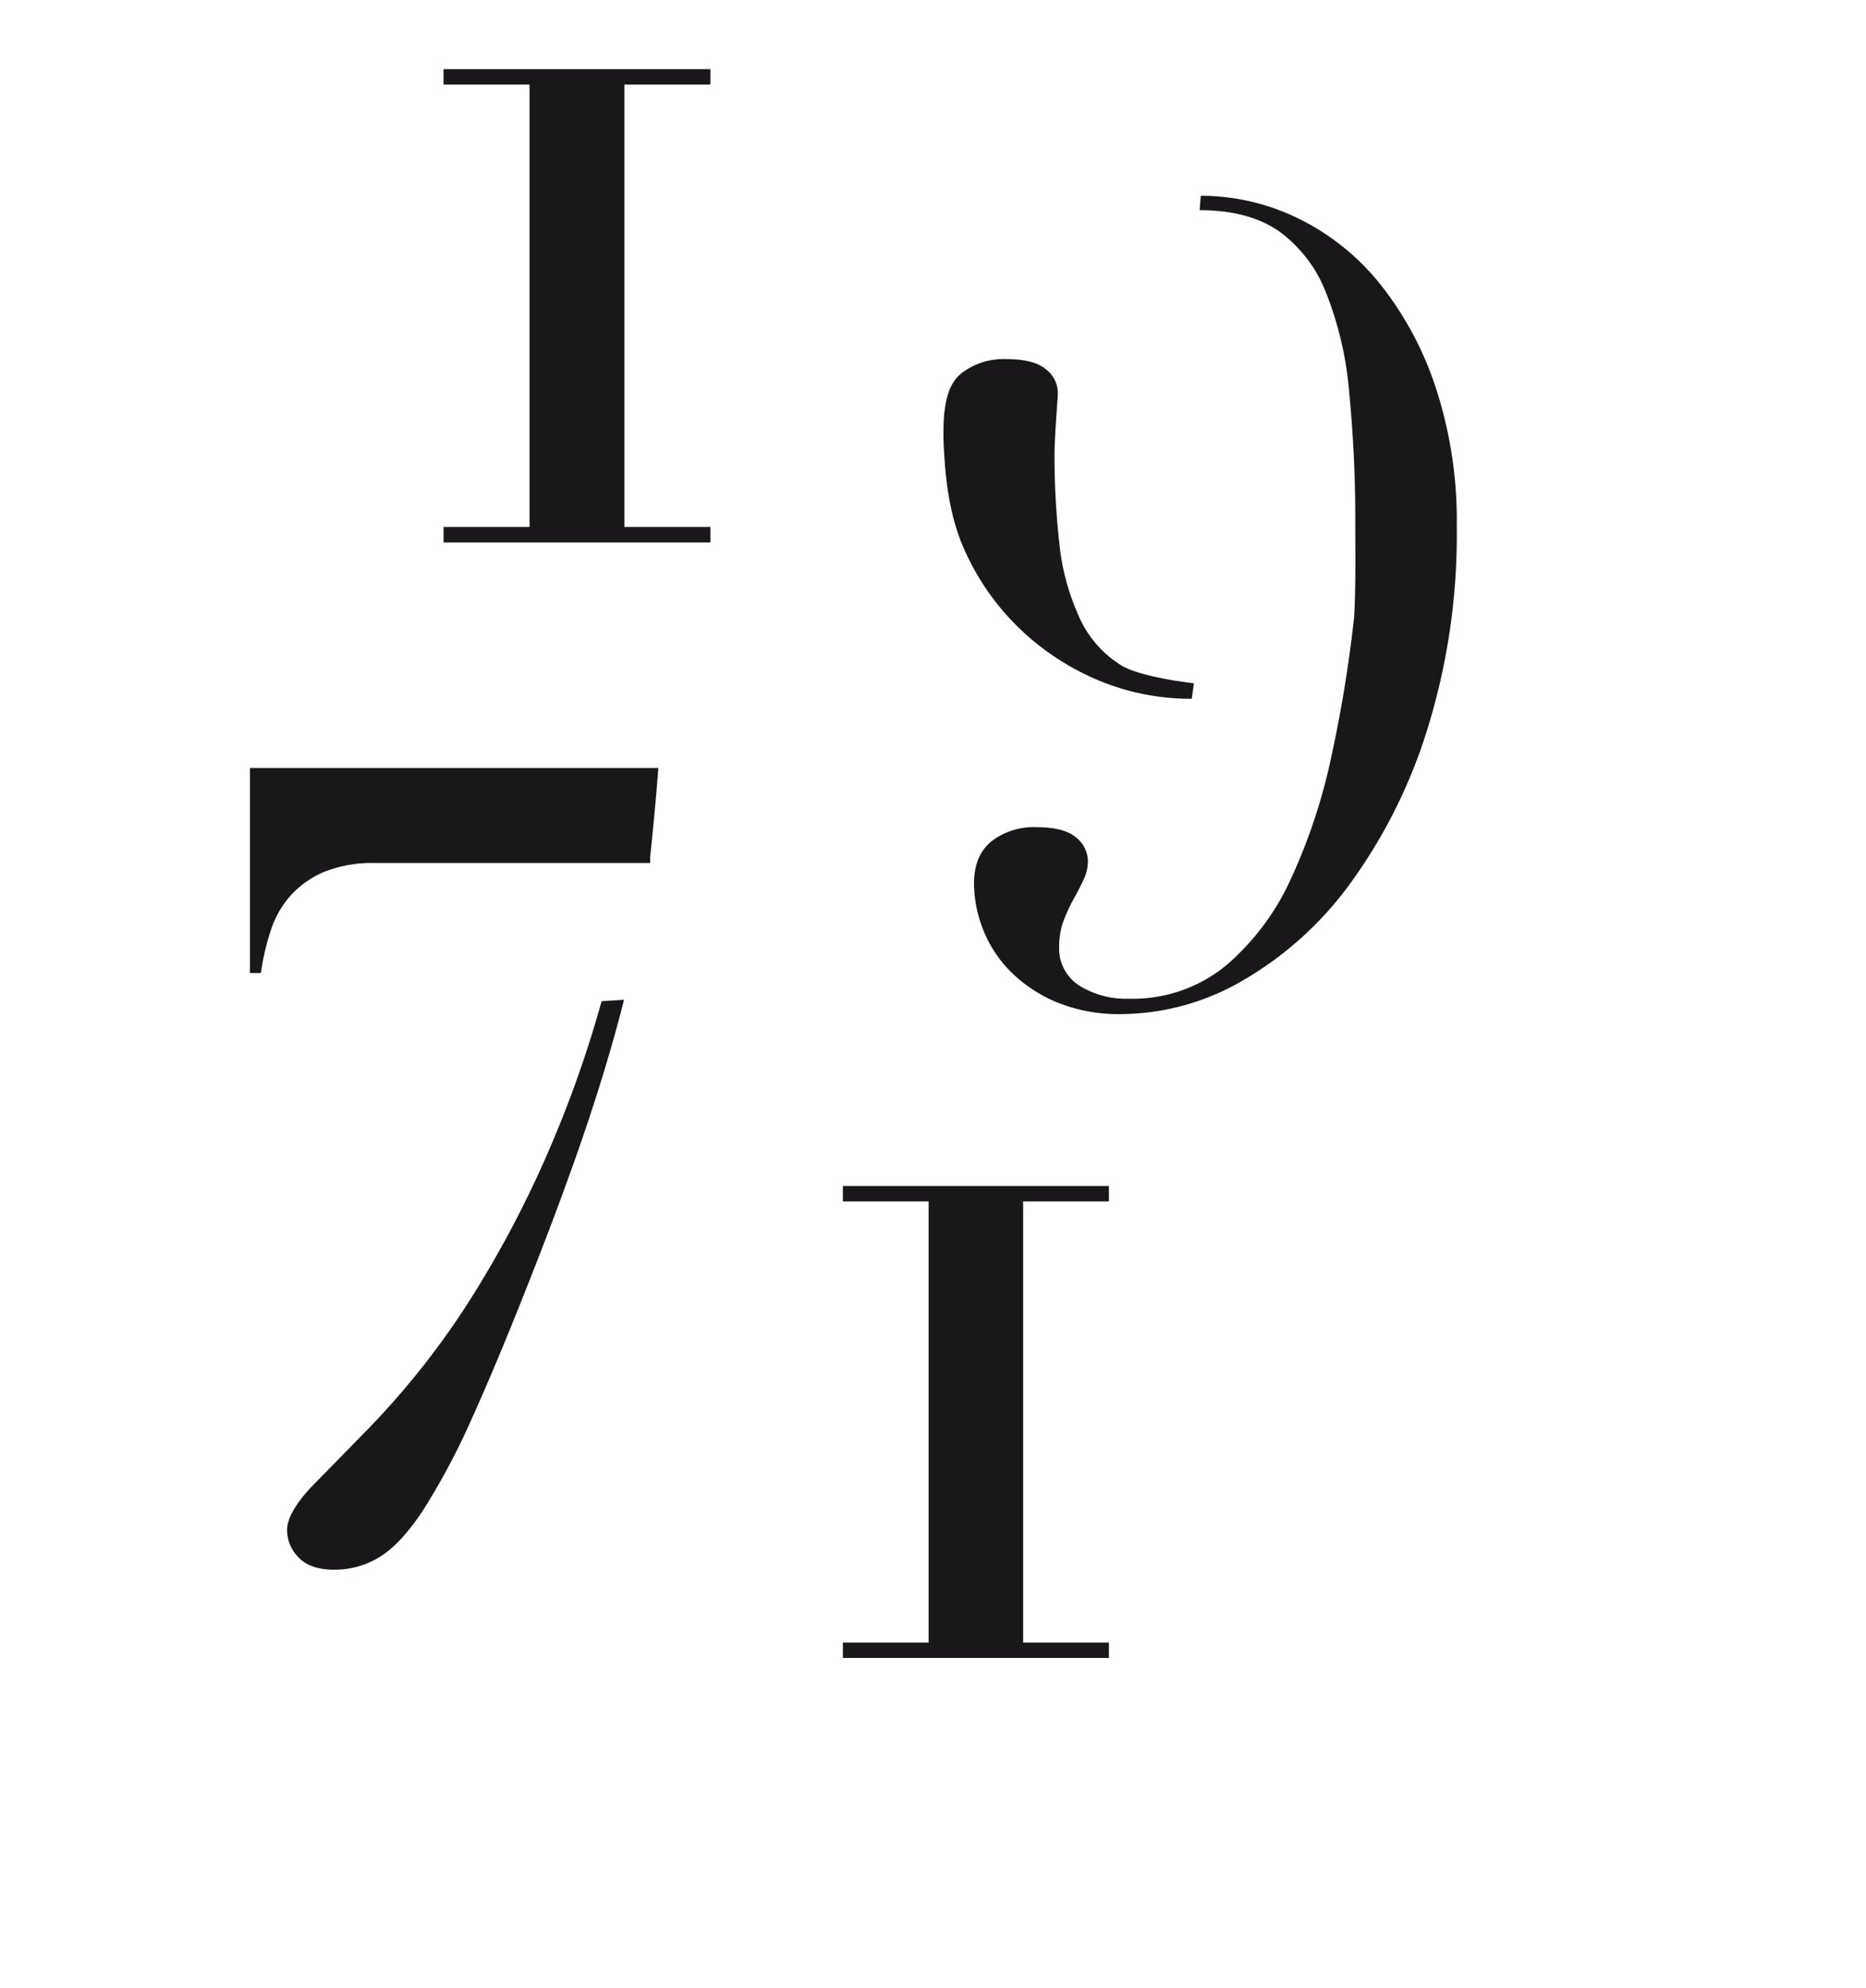
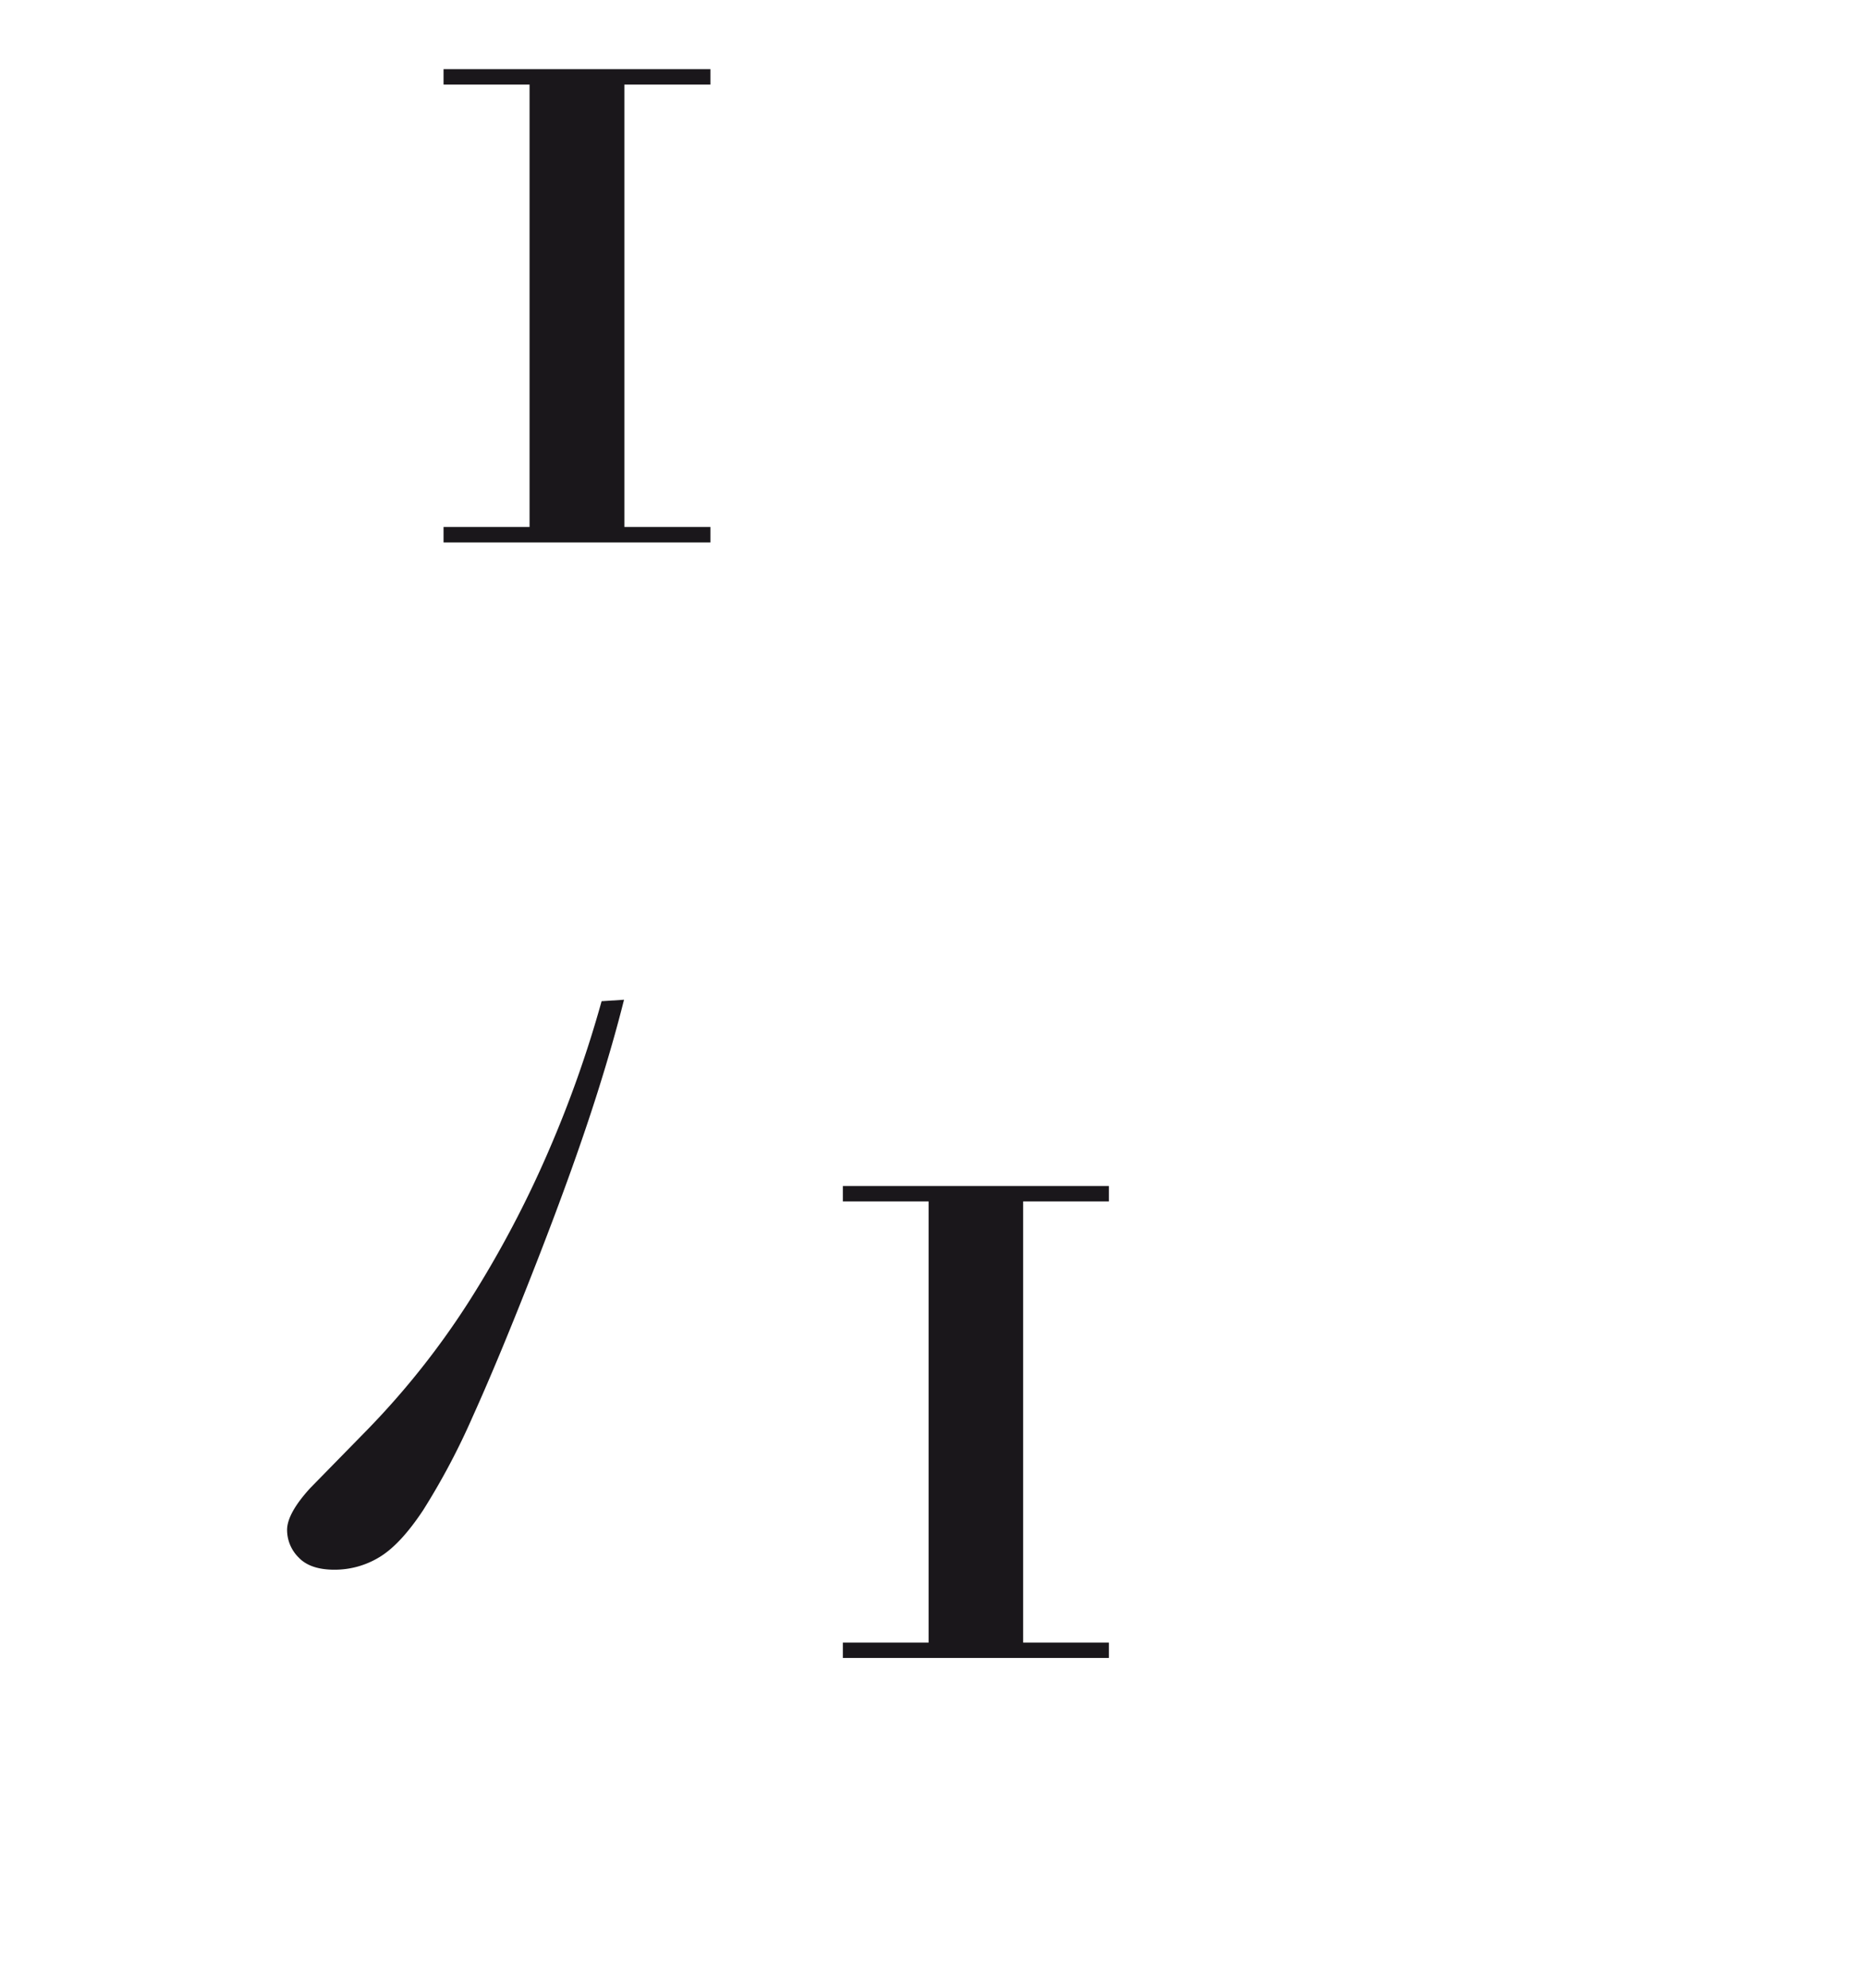
<svg xmlns="http://www.w3.org/2000/svg" viewBox="0 0 306.14 325.98">
  <defs>
    <style>.cls-1{fill:#1a171b;}</style>
  </defs>
  <title>Artboard 4</title>
  <g id="Layer_2" data-name="Layer 2">
    <path class="cls-1" d="M50.9,244q-3.8,4.16-3.8,6.87a6.36,6.36,0,0,0,1.9,4.52q1.89,2,5.87,2a14.11,14.11,0,0,0,7.41-2.08q3.43-2.08,7.14-7.68a115.82,115.82,0,0,0,8.14-15.36Q82,222.45,88,207.08,94.28,191,98.07,179q2.57-8.14,4.31-15.07l-3.68.24A188.24,188.24,0,0,1,90,188.74,175.67,175.67,0,0,1,77.2,213a131.89,131.89,0,0,1-17.27,21.78Z" />
    <polygon class="cls-1" points="72.77 88.95 116.55 88.95 116.55 86.41 102.44 86.41 102.44 13.87 116.55 13.87 116.55 11.34 72.77 11.34 72.77 13.87 86.88 13.87 86.88 86.41 72.77 86.41 72.77 88.95" />
-     <path class="cls-1" d="M106.66,140.57q.81-7.59,1.35-14.64H41v33.61h1.8a41.05,41.05,0,0,1,1.63-7,16.24,16.24,0,0,1,3.25-5.7,15.52,15.52,0,0,1,5.52-3.88,21.1,21.1,0,0,1,8.4-1.45h45.08Z" />
-     <path class="cls-1" d="M195.52,114.58l.36-2.54s-9.12-1-12.14-3.08a17.79,17.79,0,0,1-6.89-8.25,38.33,38.33,0,0,1-3.08-11.87A132.44,132.44,0,0,1,173,74.7c0-2.88.55-9.55.55-10.18a4.93,4.93,0,0,0-2-4c-1.32-1.09-3.44-1.63-6.34-1.63a11.32,11.32,0,0,0-7.52,2.35c-1.88,1.57-2.49,3.89-2.81,6.89a44.21,44.21,0,0,0,0,5.83c.31,5.67,1.08,11,3.26,16A41.19,41.19,0,0,0,167,102.8a42.11,42.11,0,0,0,12.87,8.61,39.2,39.2,0,0,0,15.68,3.17" />
-     <path class="cls-1" d="M239,86.3a69.92,69.92,0,0,0-3.45-22.75,54.49,54.49,0,0,0-9.15-17A39.22,39.22,0,0,0,213,35.82a36.43,36.43,0,0,0-16-3.72l-.18,2.36q8,0,13,3.45A22.45,22.45,0,0,1,217.55,48a56.77,56.77,0,0,1,3.8,16.31,215.72,215.72,0,0,1,1,22c0,2.72.1,9-.15,14.2-.18,3.56,0,.3,0,.3a219.39,219.39,0,0,1-3.72,23A94.61,94.61,0,0,1,211.84,144a41,41,0,0,1-10.7,14.32,24.12,24.12,0,0,1-15.95,5.44,14.42,14.42,0,0,1-8.16-2.18,7.16,7.16,0,0,1-3.26-6.34,11.93,11.93,0,0,1,.72-4.26,27.51,27.51,0,0,1,1.64-3.54c.6-1.09,1.15-2.14,1.63-3.17a7.07,7.07,0,0,0,.72-3,5,5,0,0,0-2-4q-2-1.63-6.35-1.63a11.34,11.34,0,0,0-7.52,2.35q-2.81,2.35-2.81,6.89a21,21,0,0,0,1.45,7.44,20.21,20.21,0,0,0,4.44,6.88,23.58,23.58,0,0,0,7.53,5.08,26.85,26.85,0,0,0,10.87,2,40,40,0,0,0,20-5.62,57.24,57.24,0,0,0,17.58-16,86.28,86.28,0,0,0,12.51-25.1A107.4,107.4,0,0,0,239,86.3" />
    <polygon class="cls-1" points="138.28 194.48 138.28 197 152.35 197 152.35 269.34 138.28 269.34 138.28 271.86 181.93 271.86 181.93 269.34 167.86 269.34 167.86 197 181.93 197 181.93 194.48 138.28 194.48" />
  </g>
</svg>